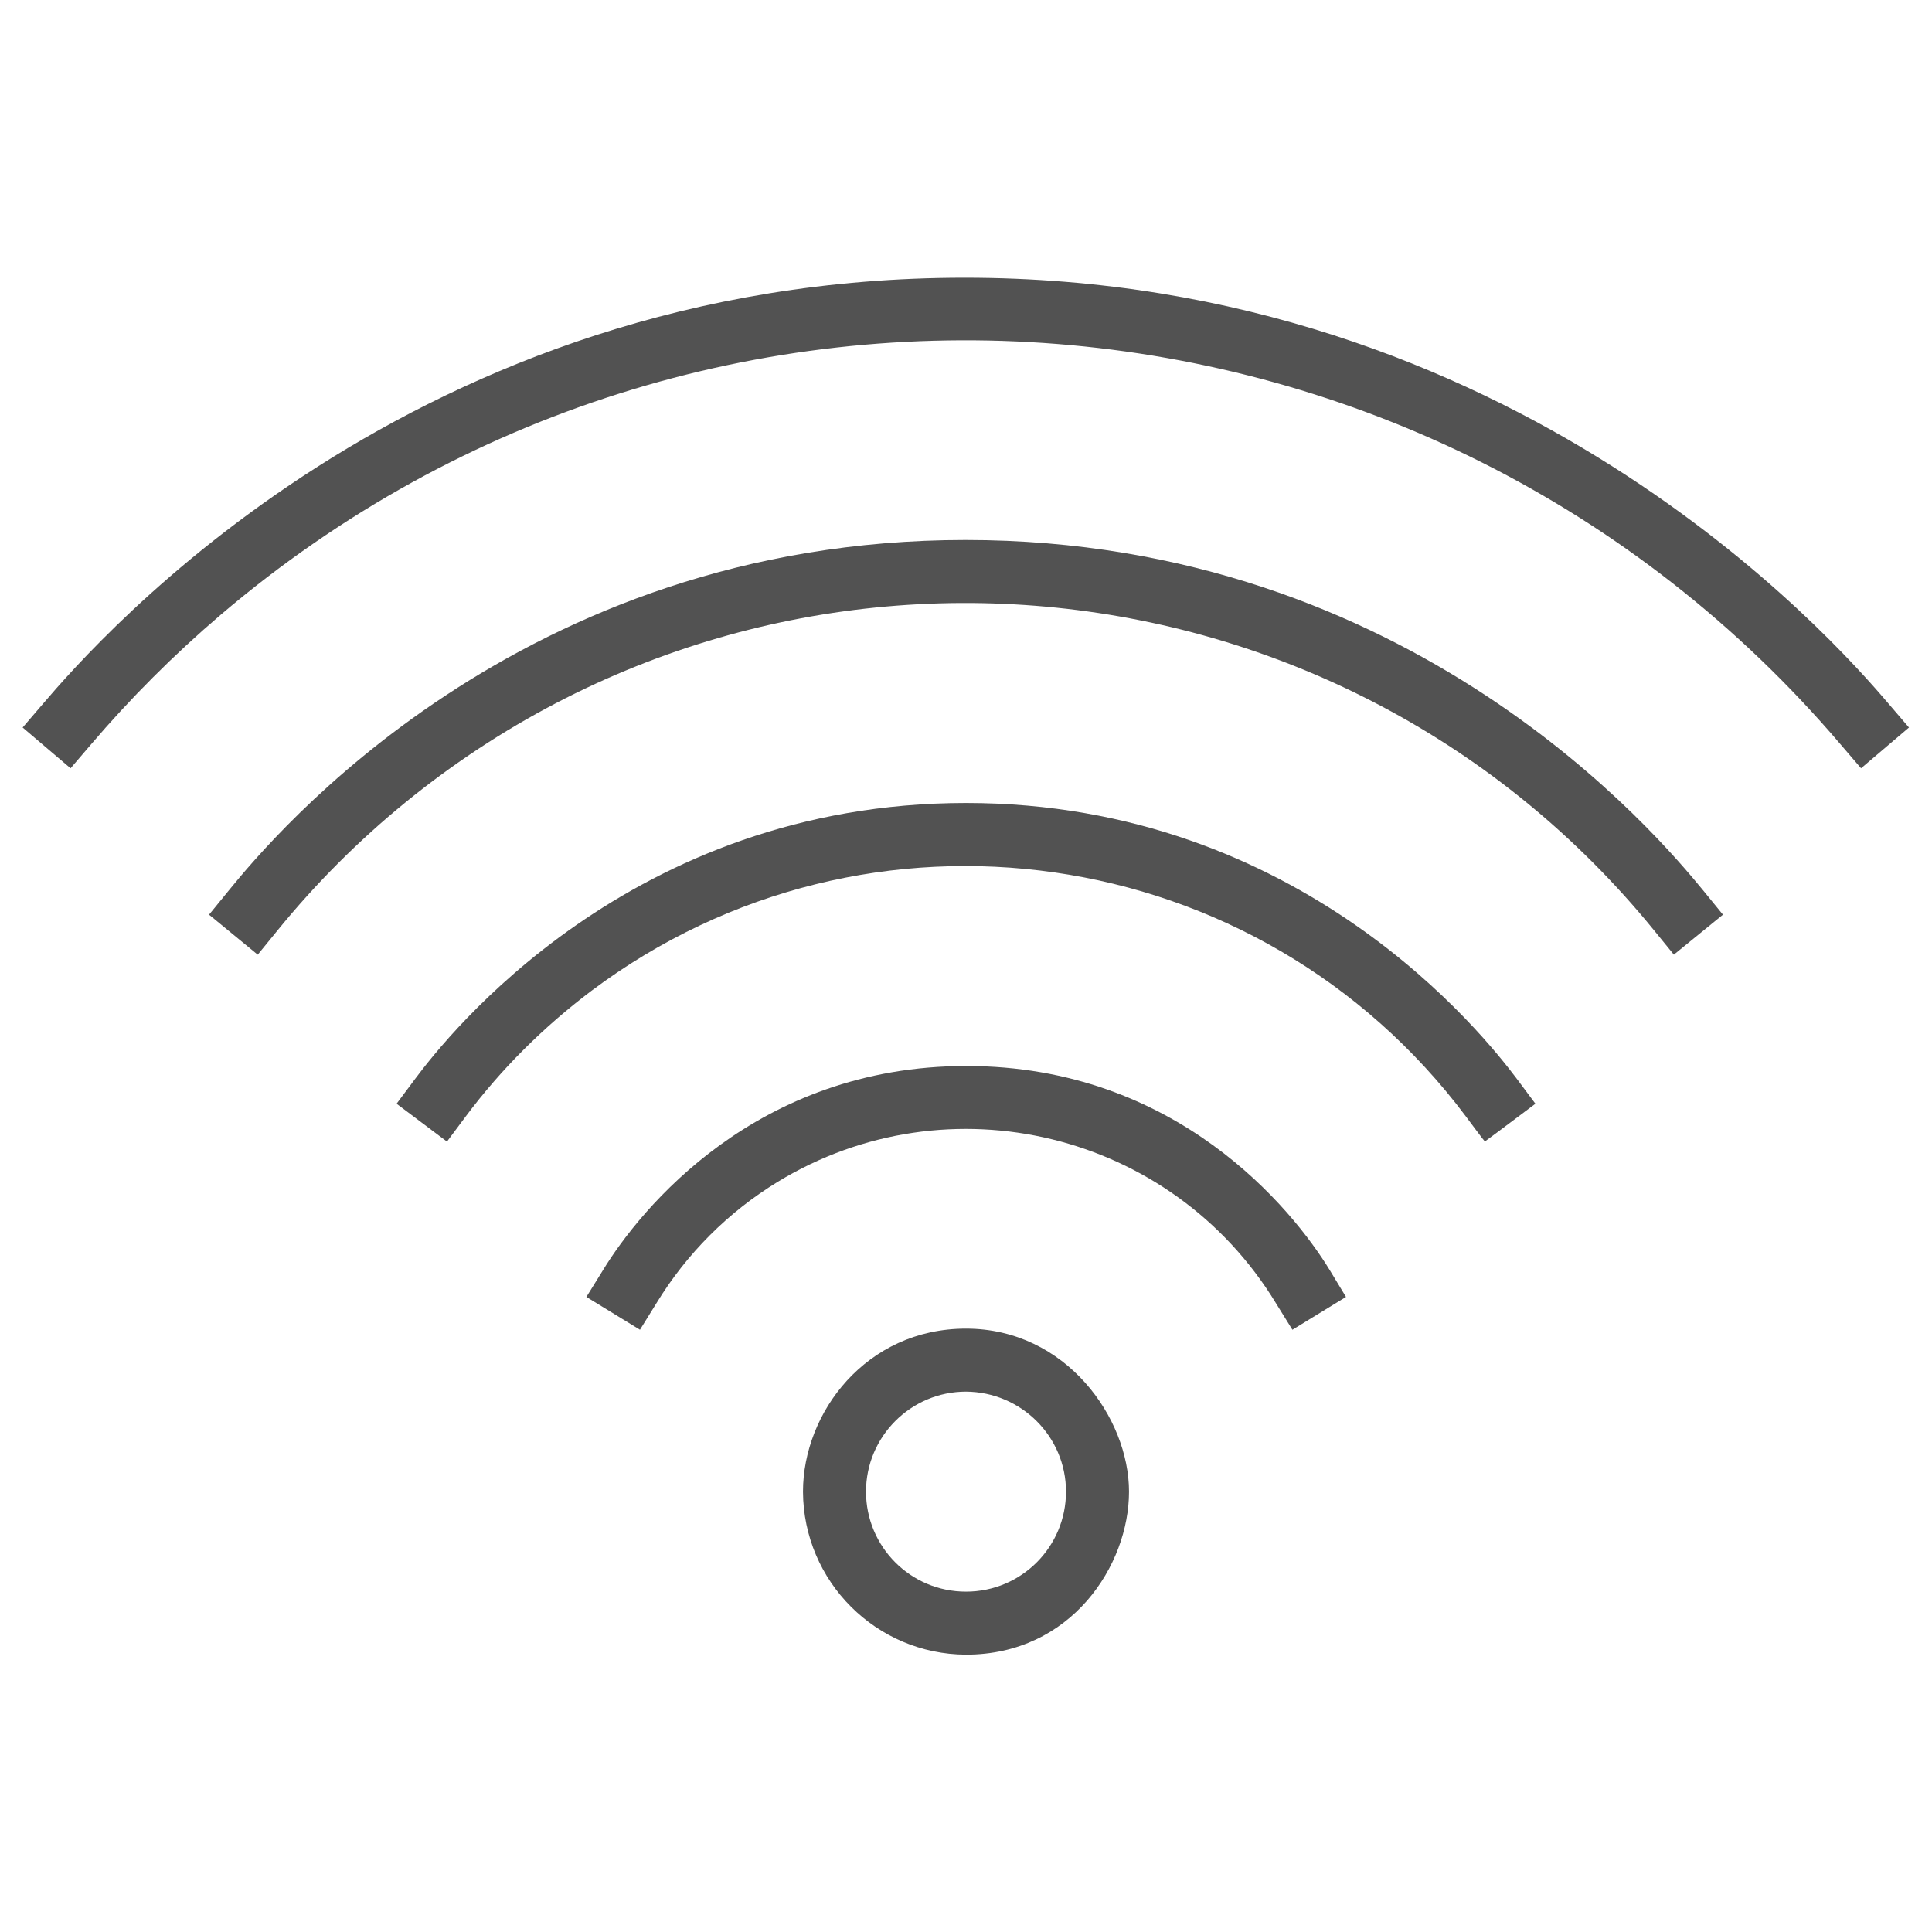
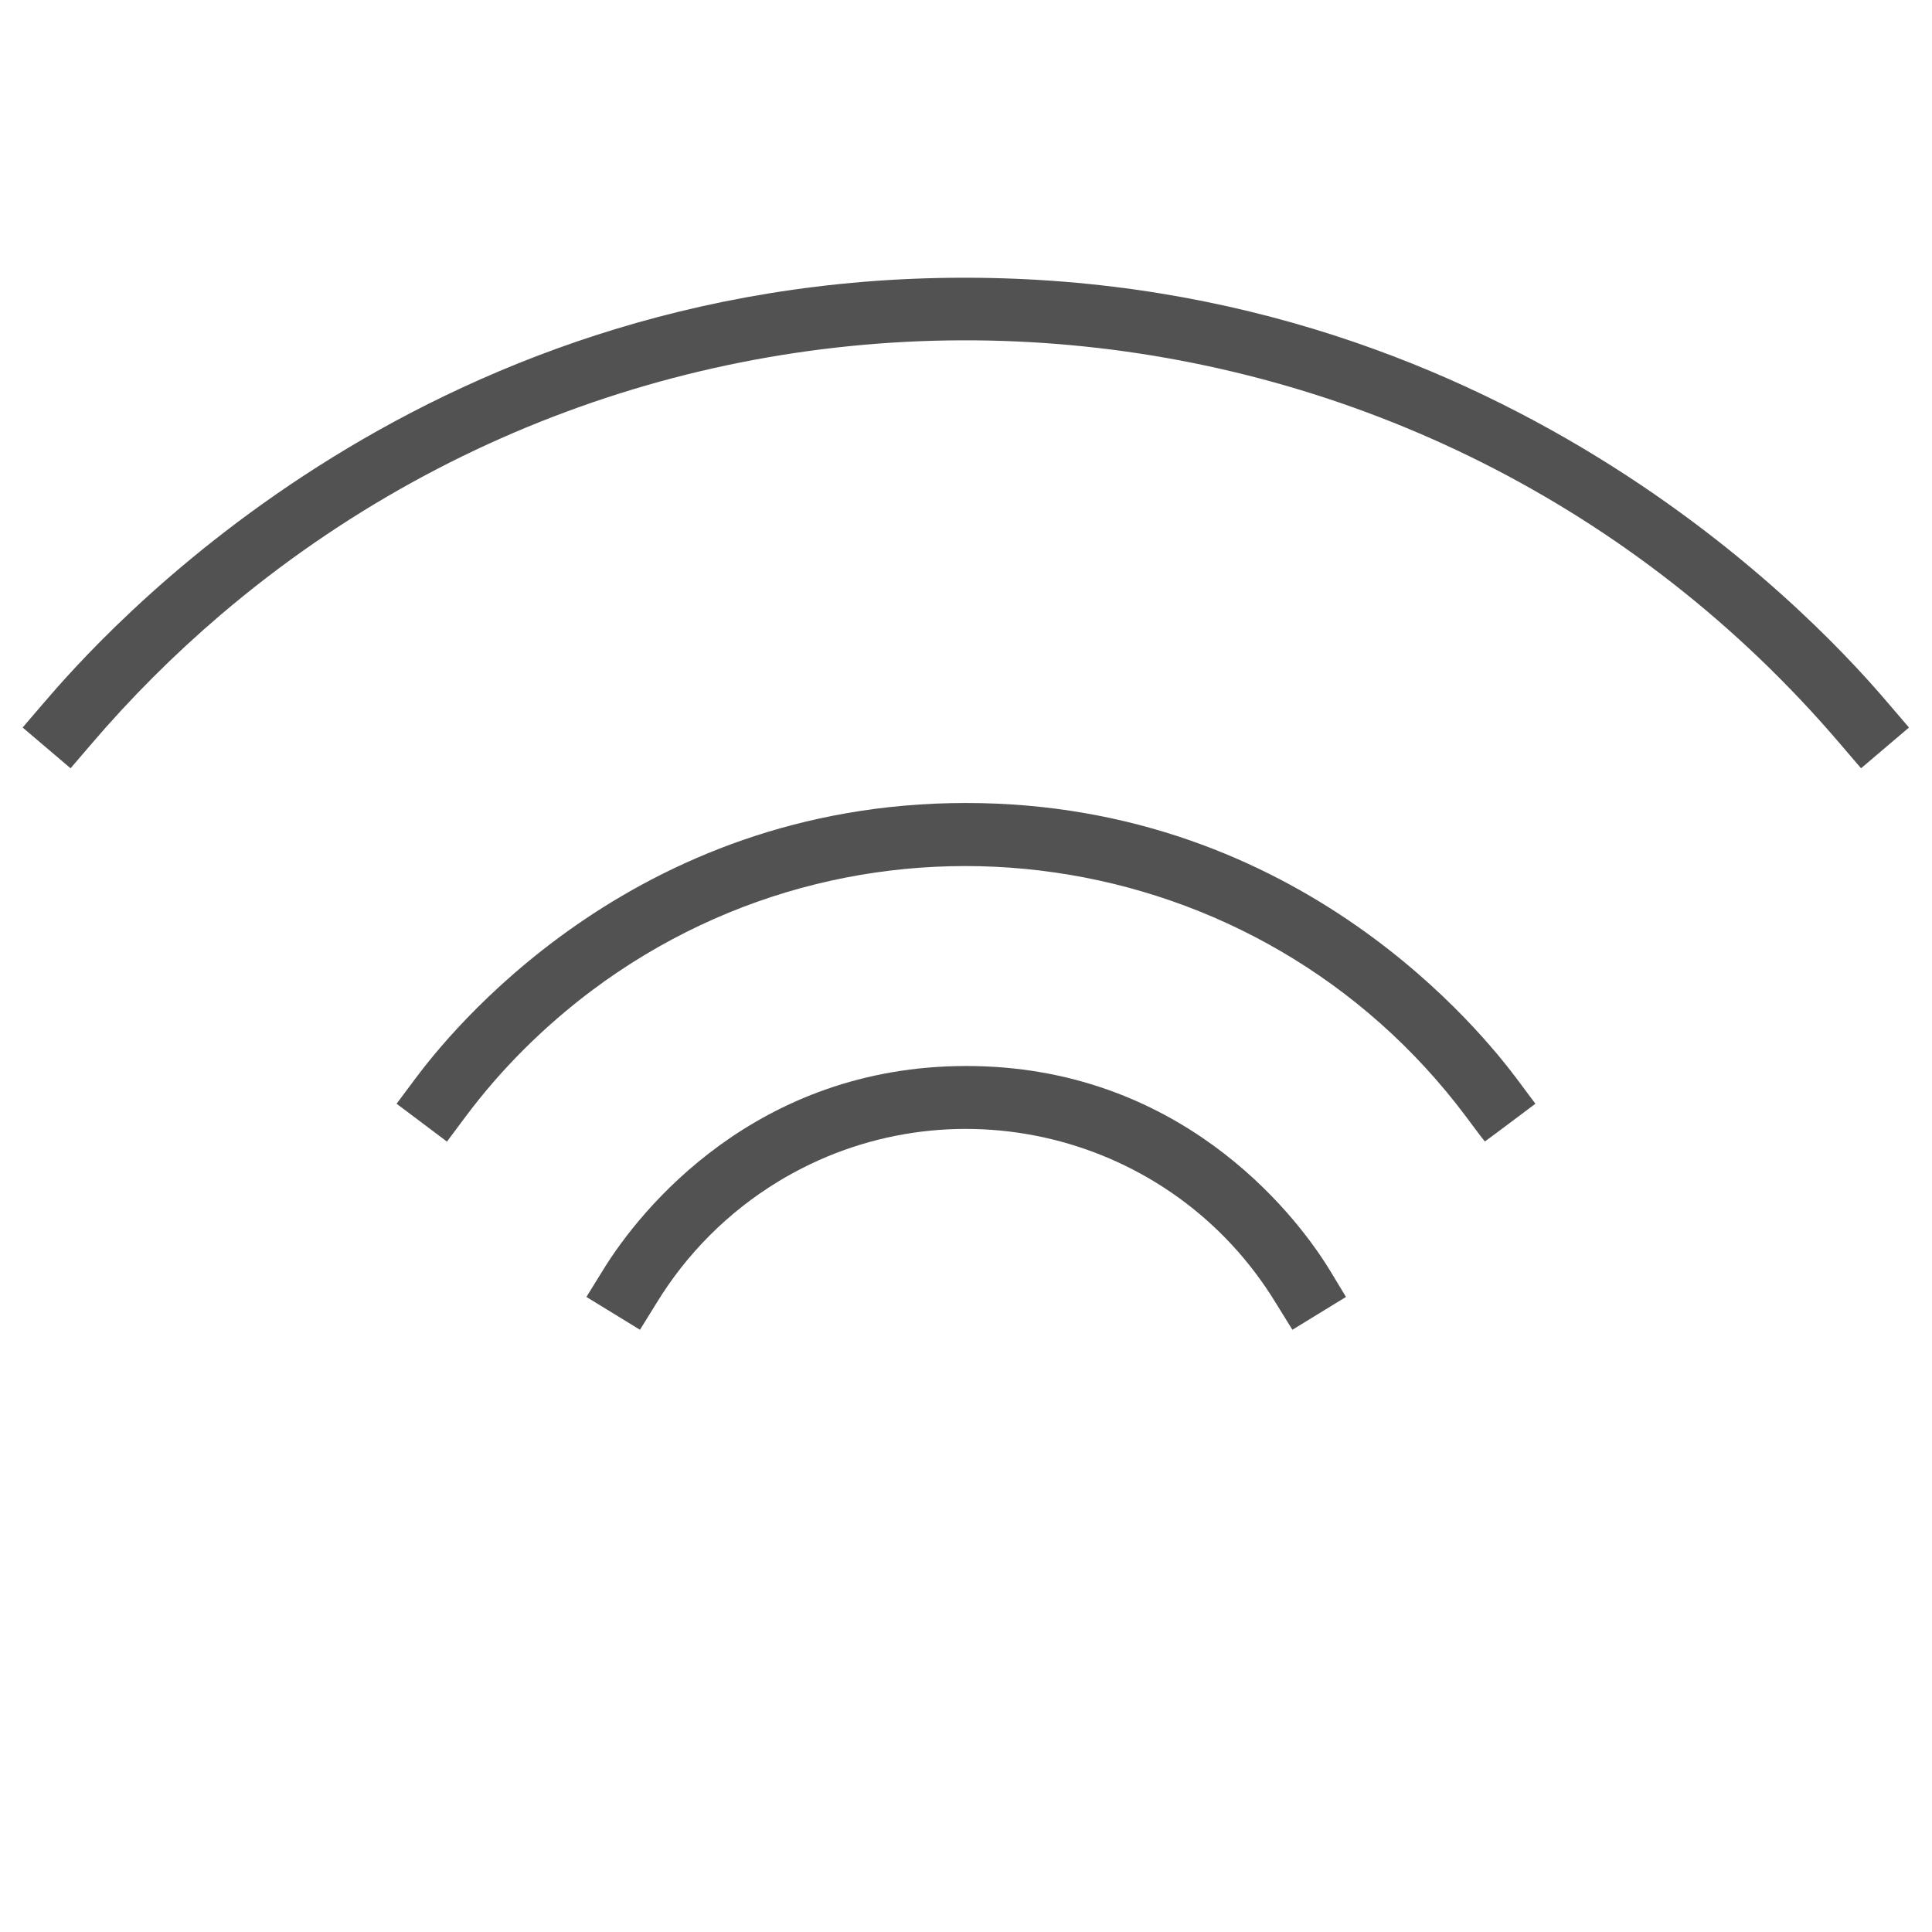
<svg xmlns="http://www.w3.org/2000/svg" id="Layer_1" data-name="Layer 1" width="512" height="512" version="1.1" viewBox="0 0 512 512">
  <defs>
    <style>
      .cls-1 {
        fill: #525252;
        stroke-width: 0px;
      }
    </style>
  </defs>
-   <path class="cls-1" d="M256,438.5c-23.8-.1-43.1-19.4-43.2-43.2,0-20.9,16.7-43.2,43.2-43.2s43.2,23.7,43.2,43.2-15.3,43.2-43.2,43.2ZM256,368.8c-14.6,0-26.5,11.9-26.5,26.5s11.8,26.5,26.5,26.5,26.5-11.9,26.5-26.5c0-14.6-11.9-26.4-26.5-26.5Z" />
-   <path class="cls-1" d="M169.6,352.4s-14.2-8.7-14.2-8.7l4.4-7.1c9.9-16.2,40.6-54.1,96.3-54.1s86.4,37.9,96.3,54.1c0,0,4.3,7.1,4.3,7.1s-14.2,8.7-14.2,8.7-4.4-7.1-4.4-7.1c-27.6-45.3-86.7-59.7-132-32.1-13.1,8-24.1,19-32.1,32.1h0s-4.4,7.1-4.4,7.1h0Z" />
+   <path class="cls-1" d="M169.6,352.4s-14.2-8.7-14.2-8.7l4.4-7.1c9.9-16.2,40.6-54.1,96.3-54.1s86.4,37.9,96.3,54.1c0,0,4.3,7.1,4.3,7.1s-14.2,8.7-14.2,8.7-4.4-7.1-4.4-7.1c-27.6-45.3-86.7-59.7-132-32.1-13.1,8-24.1,19-32.1,32.1h0s-4.4,7.1-4.4,7.1h0" />
  <path class="cls-1" d="M118.4,302.5s-13.3-10-13.3-10l5-6.7c8.3-11.1,56.8-73,145.9-73s137.6,62,145.9,73l5,6.7s-13.3,10-13.4,10-5-6.6-5-6.6c-54.8-73.2-158.6-88.2-231.8-33.3-12.6,9.5-23.9,20.7-33.3,33.3,0,0-5,6.7-5,6.7h0Z" />
-   <path class="cls-1" d="M443.6,253s-5.3-6.5-5.3-6.5c-82-100.7-230.1-115.9-330.8-33.9-12.4,10.1-23.8,21.5-33.9,33.9h0s-5.3,6.5-5.3,6.5c0,0-12.9-10.6-12.9-10.6s5.3-6.5,5.3-6.5c11.5-14.1,76.9-92.8,195.2-92.8s183.8,78.7,195.4,92.8c0,0,5.3,6.5,5.3,6.5s-12.9,10.5-12.9,10.5Z" />
  <path class="cls-1" d="M18.7,203.6s-12.7-10.8-12.7-10.8l5.4-6.3c14.7-17.2,98.3-112.9,244.2-112.9s230.2,95.6,244.9,112.9l5.4,6.3s-12.7,10.8-12.7,10.8-5.4-6.3-5.4-6.3C378.7,69.2,186.5,53.8,58.4,163c-12.3,10.5-23.8,22-34.3,34.3h0s-5.4,6.3-5.4,6.3h0Z" />
</svg>